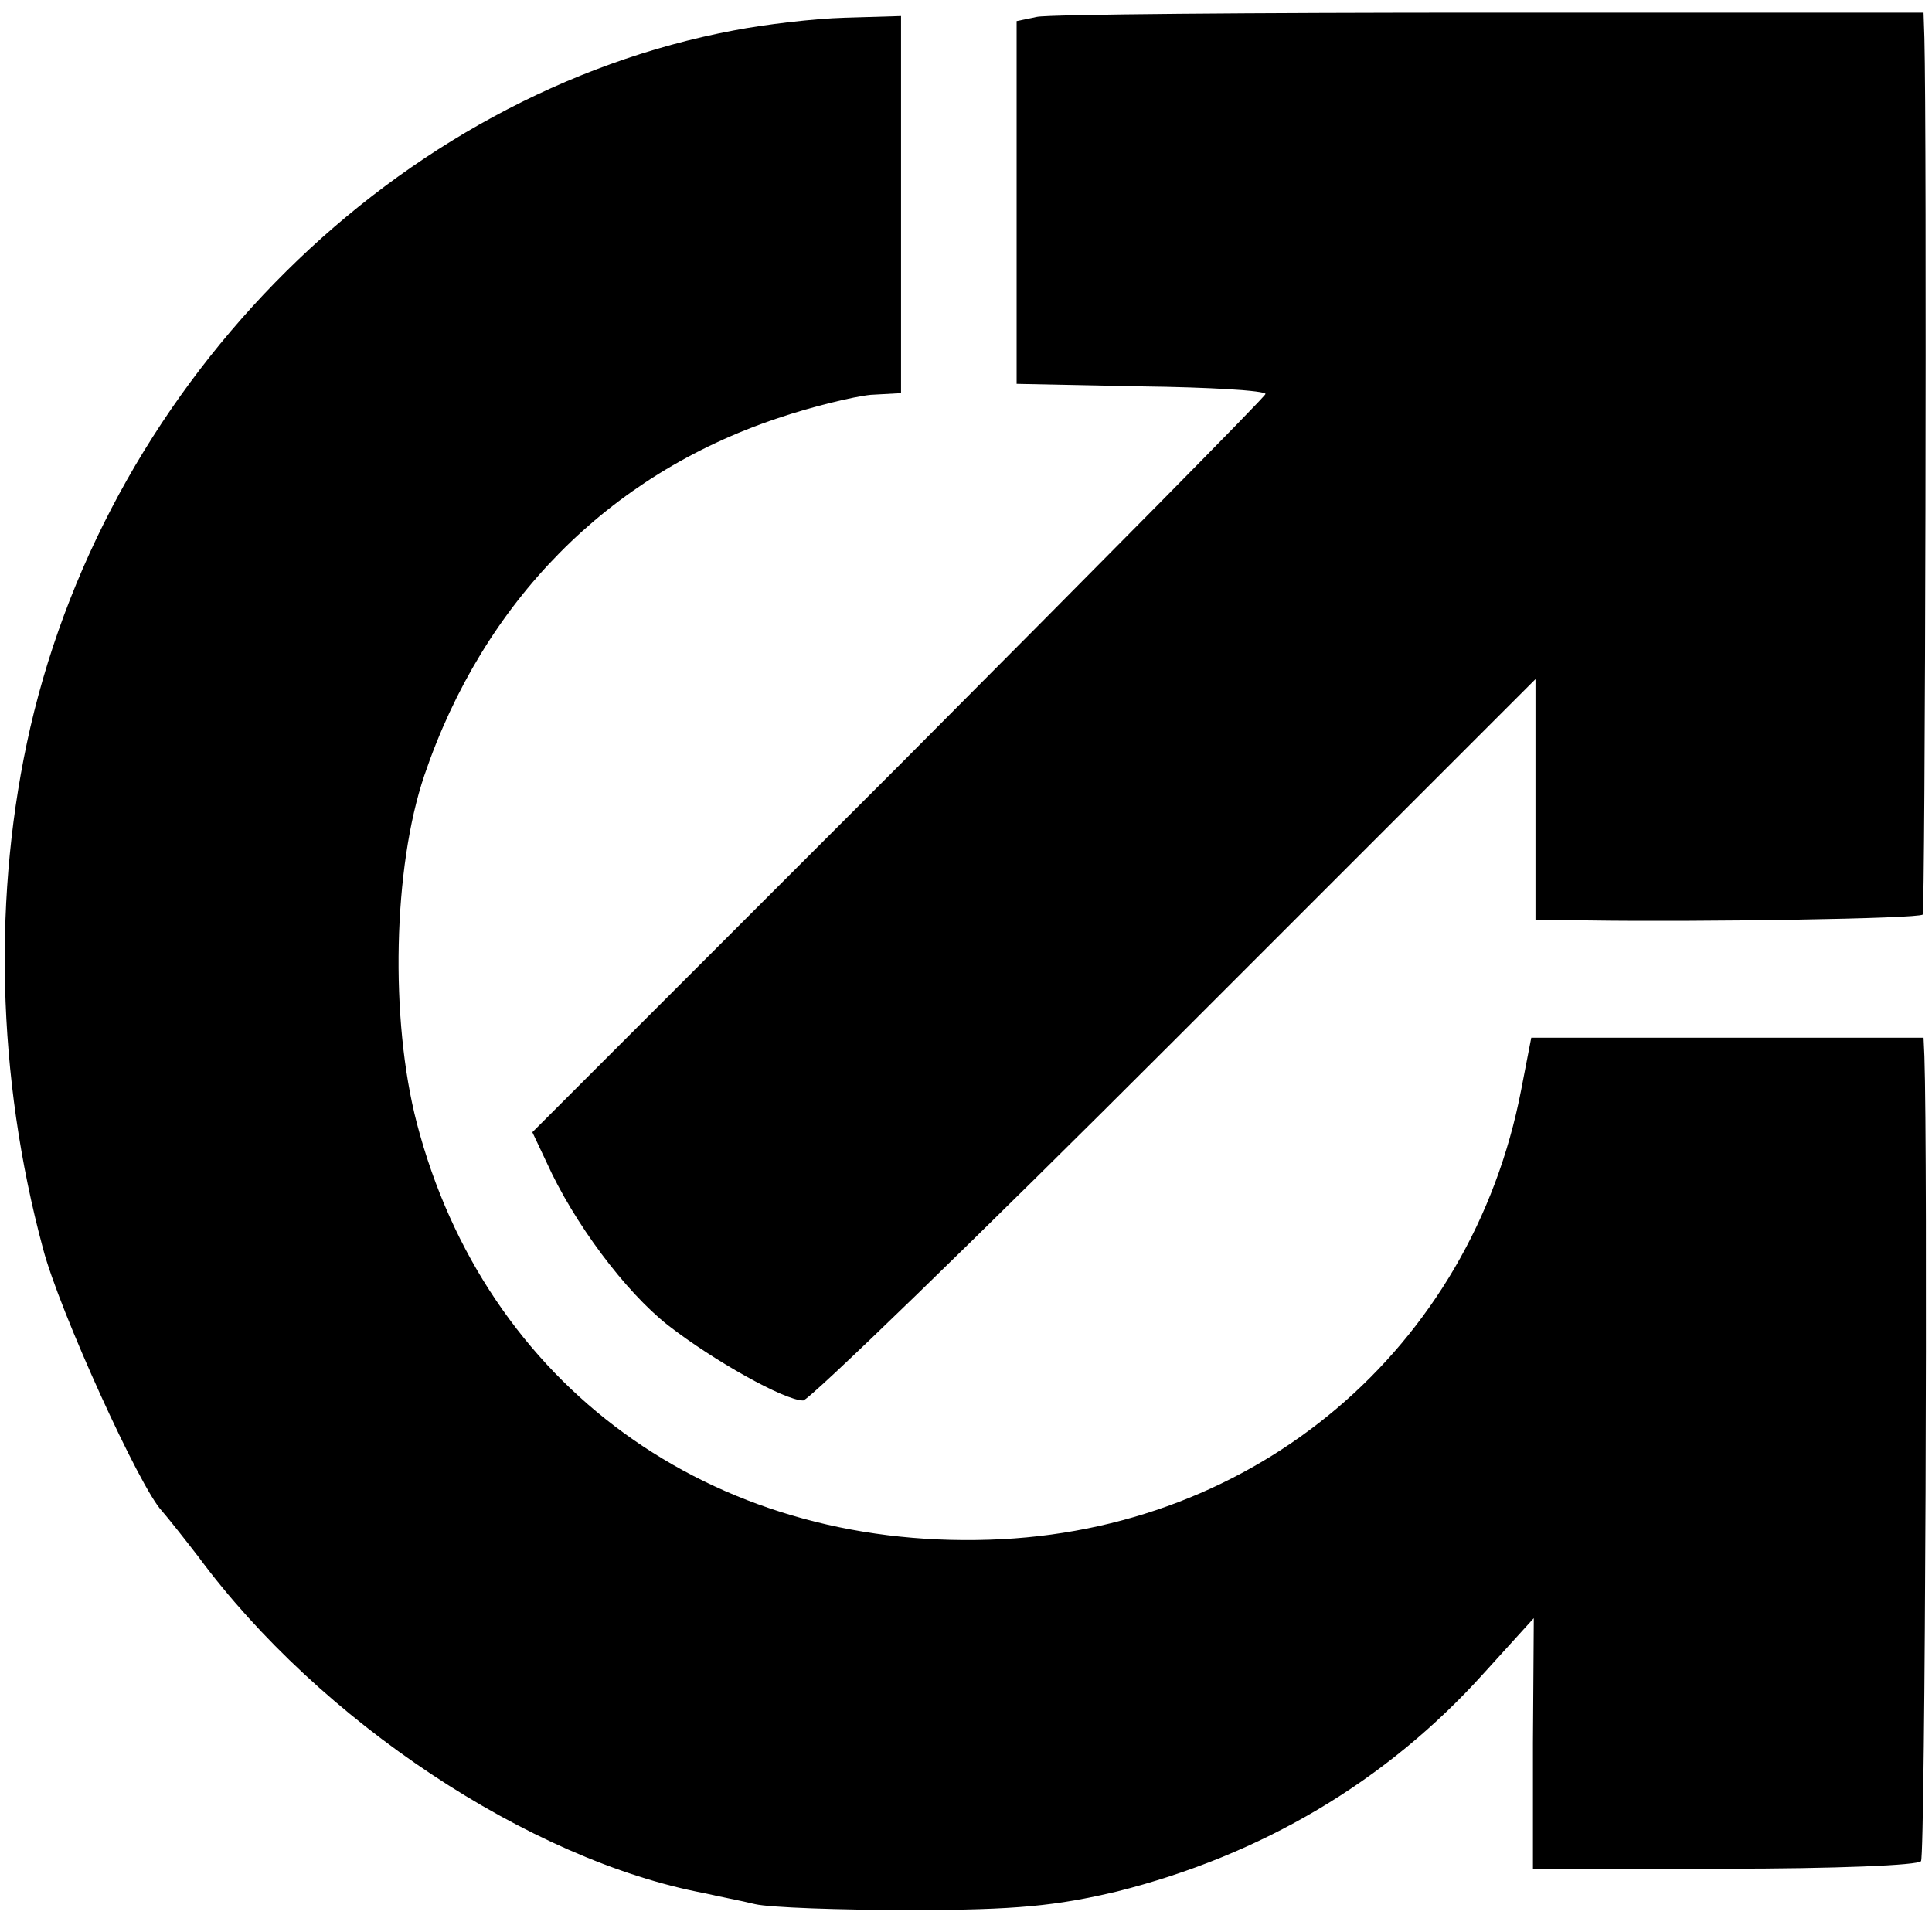
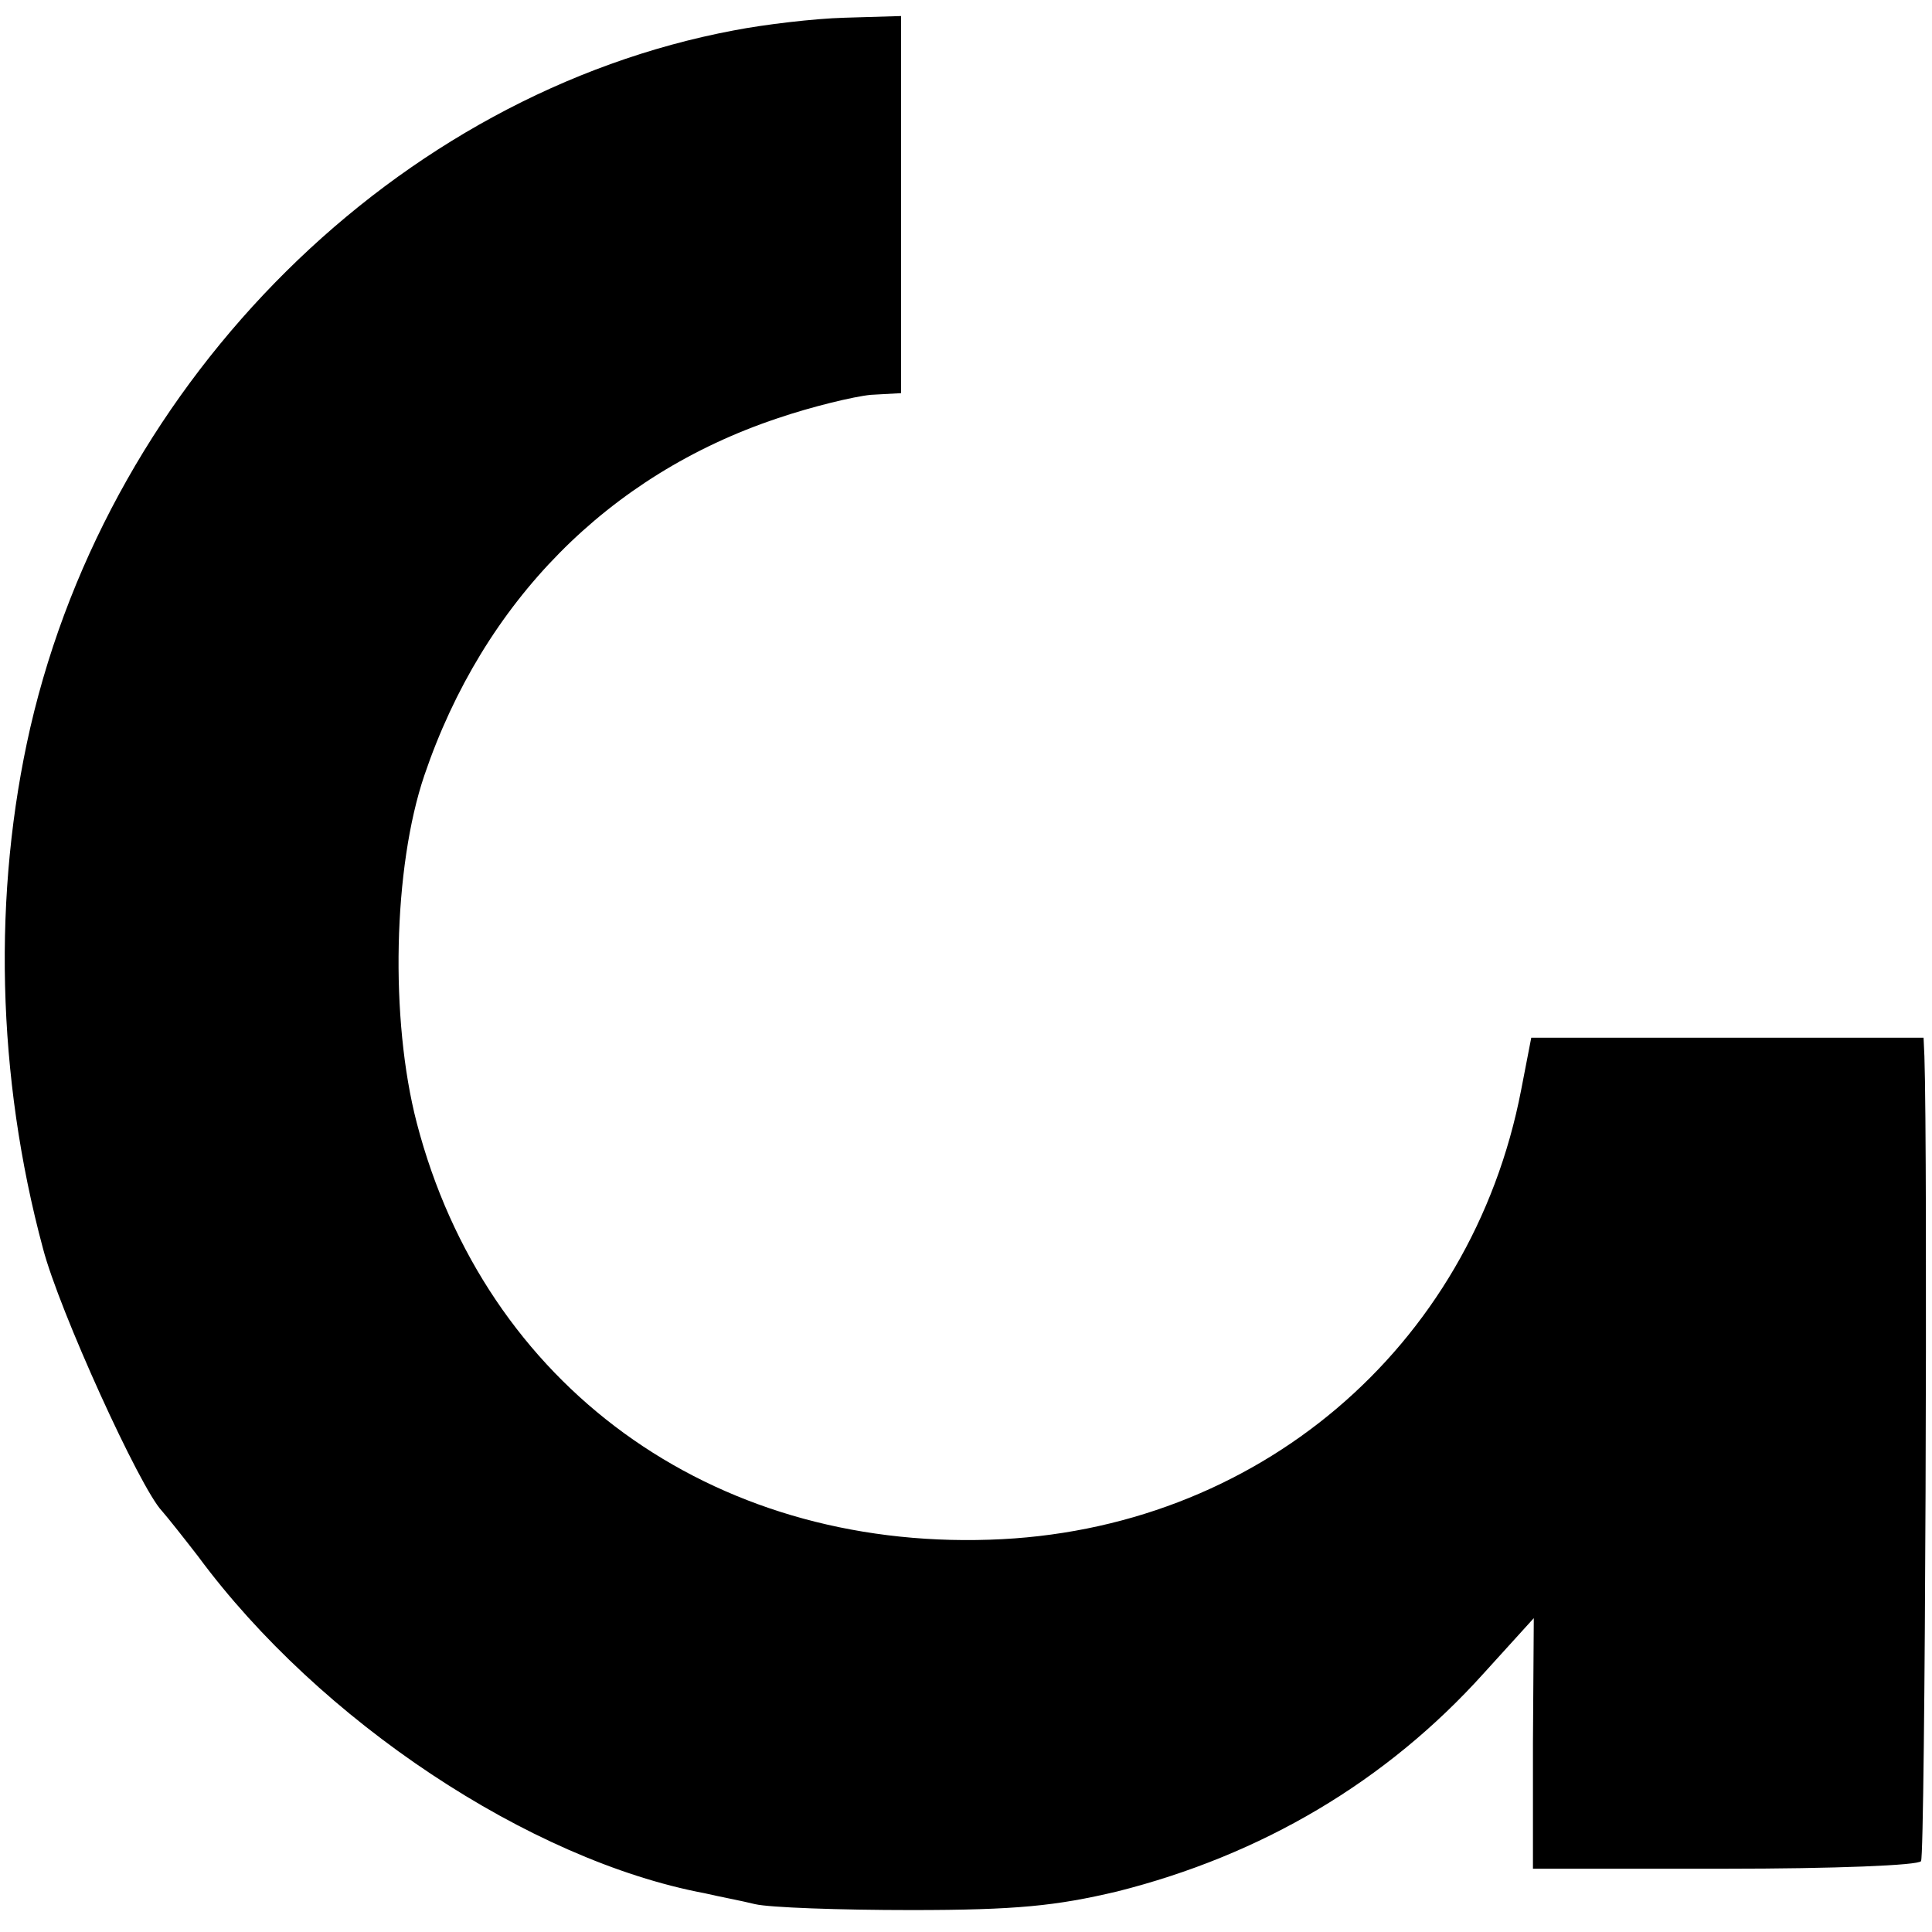
<svg xmlns="http://www.w3.org/2000/svg" version="1.0" width="229pt" height="229pt" viewBox="0 0 229 229" preserveAspectRatio="xMidYMid meet">
  <g transform="translate(0,229) scale(0.1,-0.1)" fill="#000000" stroke="none">
-     <path d="M1229 2270 l-24 -5 0 -215 0 -215 148 -3 c81 -1 147 -5 147 -9 0 -3 -196 -201 -434 -440 l-435 -435 17 -36 c32 -71 93 -153 144 -193 54 -42 138 -89 160 -89 7 0 205 192 440 427 l428 428 0 -143 0 -142 63 -1 c129 -2 392 2 396 7 3 3 5 928 2 1039 l-1 30 -513 0 c-282 0 -524 -2 -538 -5z" />
    <path d="M870 2254 c-399 -75 -738 -411 -834 -826 -45 -196 -40 -414 15 -618 19 -73 115 -284 141 -311 7 -8 26 -32 43 -54 144 -195 393 -360 600 -399 17 -4 44 -9 60 -13 17 -4 100 -7 185 -7 125 0 172 5 244 22 171 43 319 130 435 259 l59 65 -1 -148 0 -149 227 0 c131 0 230 4 233 9 5 7 8 842 4 954 l-1 22 -233 0 -232 0 -12 -62 c-59 -306 -314 -523 -630 -533 -331 -11 -598 183 -679 494 -32 123 -28 303 9 412 70 206 218 356 418 423 41 14 91 26 111 28 l36 2 0 223 0 224 -67 -2 c-36 -1 -95 -8 -131 -15z" />
  </g>
</svg>